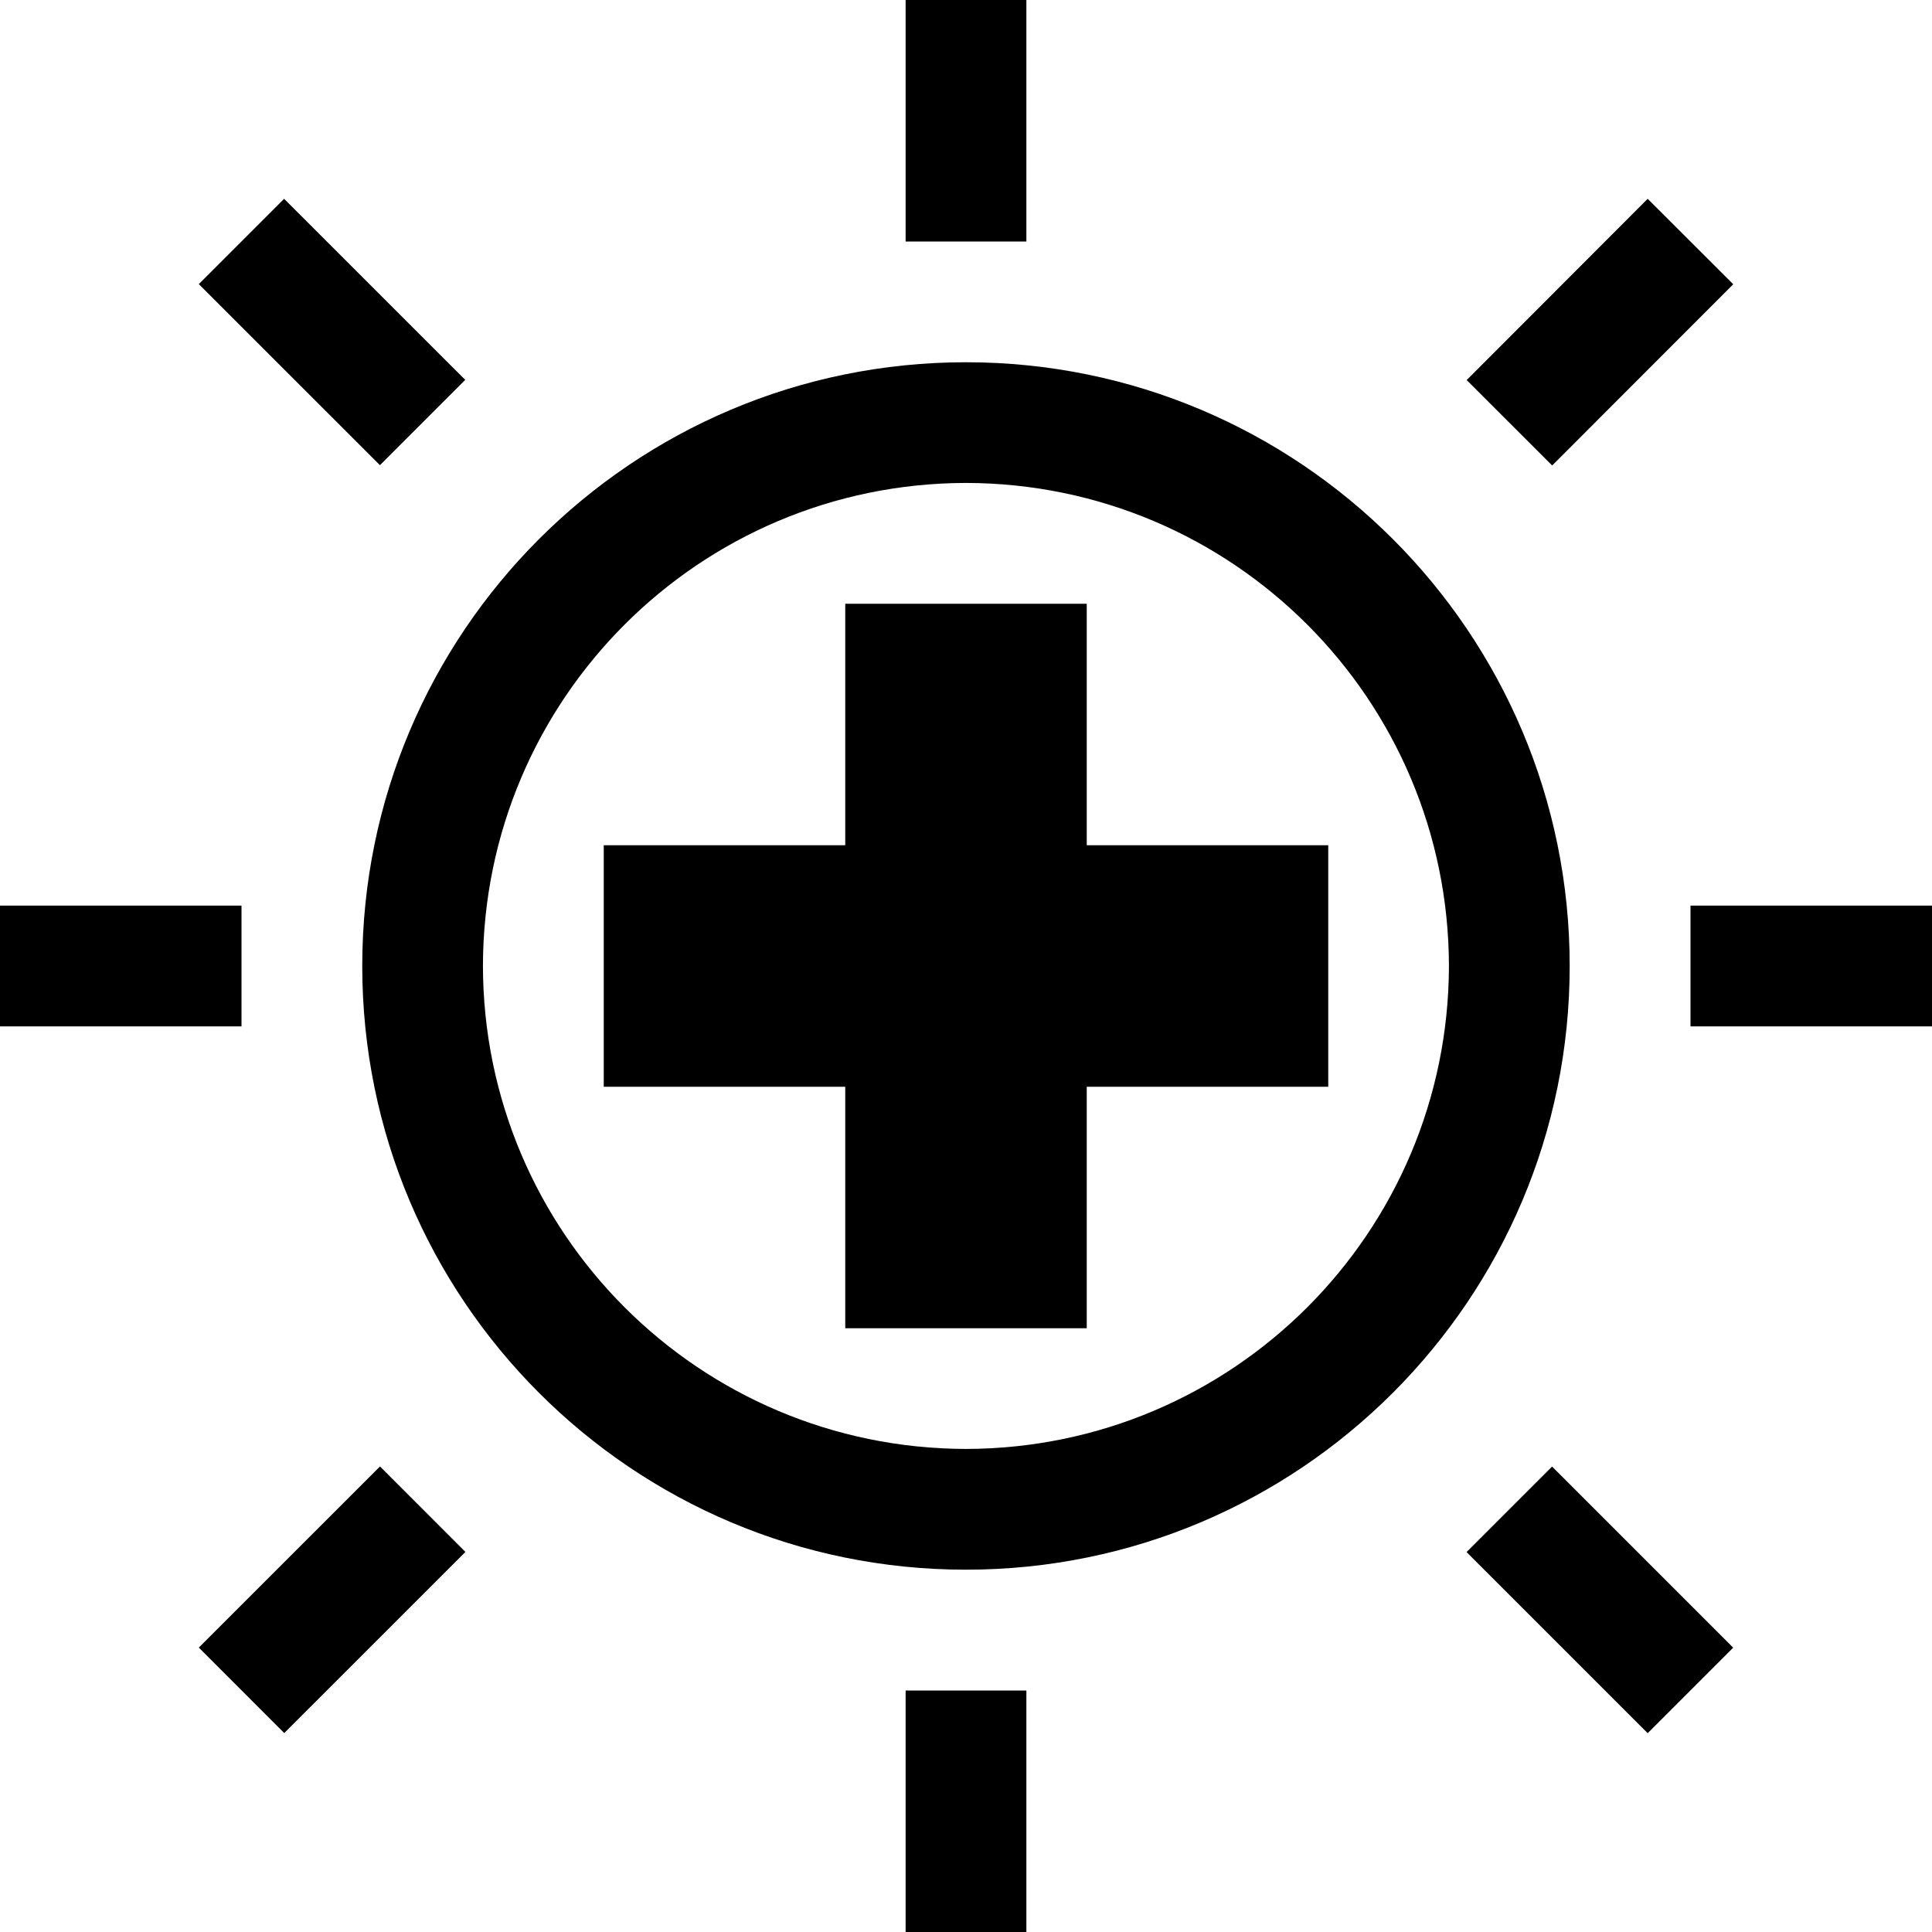
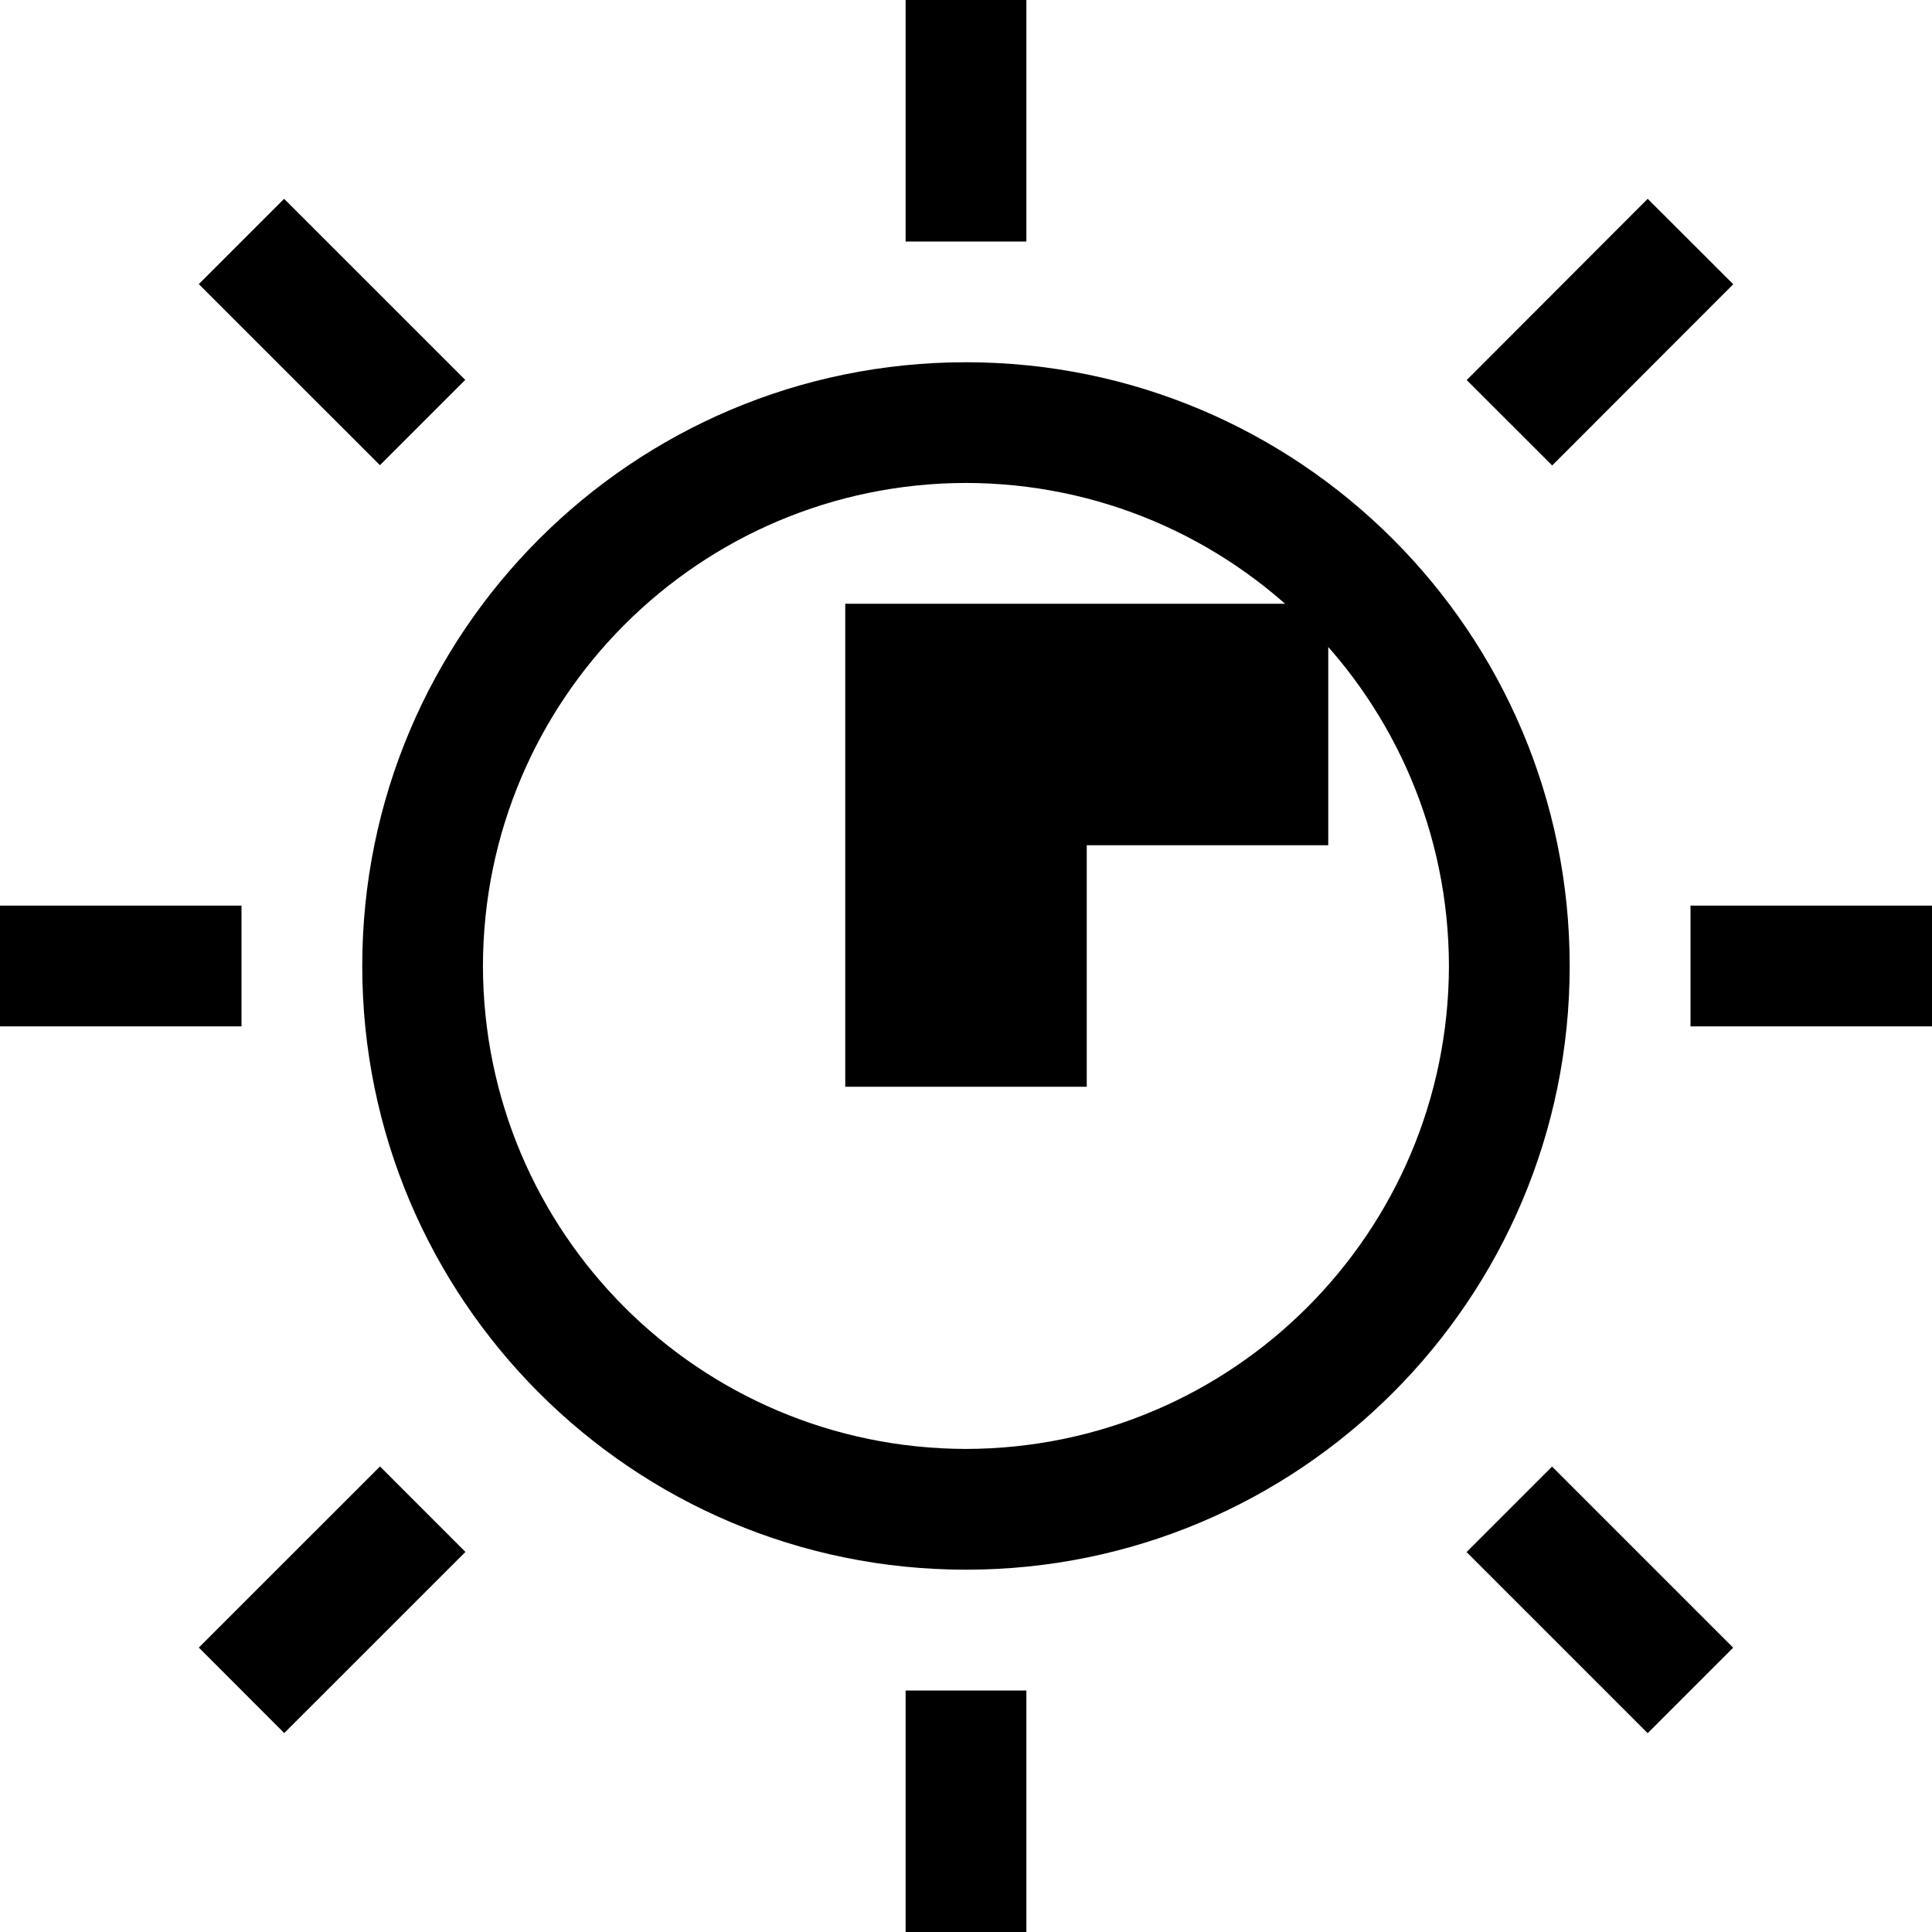
<svg xmlns="http://www.w3.org/2000/svg" version="1.1" id="Capa_1" x="0px" y="0px" width="32px" height="32px" viewBox="0 0 32 32" enable-background="new 0 0 32 32" xml:space="preserve">
-   <path d="M15.999,6C10.475,6,6,10.477,6,15.999c0,5.522,4.474,10,9.999,10c5.522,0,10-4.478,10-10C25.999,10.477,21.521,6,15.999,6z   M15.999,23.999c-4.419-0.009-7.992-3.581-8-8c0.008-4.417,3.581-7.992,8-8c4.419,0.008,7.991,3.583,8,8  C23.99,20.418,20.418,23.99,15.999,23.999z M18,14v-4h-4v4h-4v4h4v4h4v-4h4v-4H18z M15,0h2v4h-2V0z M15,28h2v4h-2V28z   M27.291,28.707l-3-3l1.416-1.416l3,3L27.291,28.707z M4.706,3.293l3,2.999L6.293,7.705l-3-2.999L4.706,3.293z M27.291,3.293  l1.417,1.415L25.709,7.71l-1.416-1.415L27.291,3.293z M4.708,28.705l-1.415-1.416l3.001-3l1.415,1.416L4.708,28.705z M0,15h4v2H0V15  z M28,15h4v2h-4V15z" />
+   <path d="M15.999,6C10.475,6,6,10.477,6,15.999c0,5.522,4.474,10,9.999,10c5.522,0,10-4.478,10-10C25.999,10.477,21.521,6,15.999,6z   M15.999,23.999c-4.419-0.009-7.992-3.581-8-8c0.008-4.417,3.581-7.992,8-8c4.419,0.008,7.991,3.583,8,8  C23.99,20.418,20.418,23.99,15.999,23.999z M18,14v-4h-4v4h-4h4v4h4v-4h4v-4H18z M15,0h2v4h-2V0z M15,28h2v4h-2V28z   M27.291,28.707l-3-3l1.416-1.416l3,3L27.291,28.707z M4.706,3.293l3,2.999L6.293,7.705l-3-2.999L4.706,3.293z M27.291,3.293  l1.417,1.415L25.709,7.71l-1.416-1.415L27.291,3.293z M4.708,28.705l-1.415-1.416l3.001-3l1.415,1.416L4.708,28.705z M0,15h4v2H0V15  z M28,15h4v2h-4V15z" />
</svg>